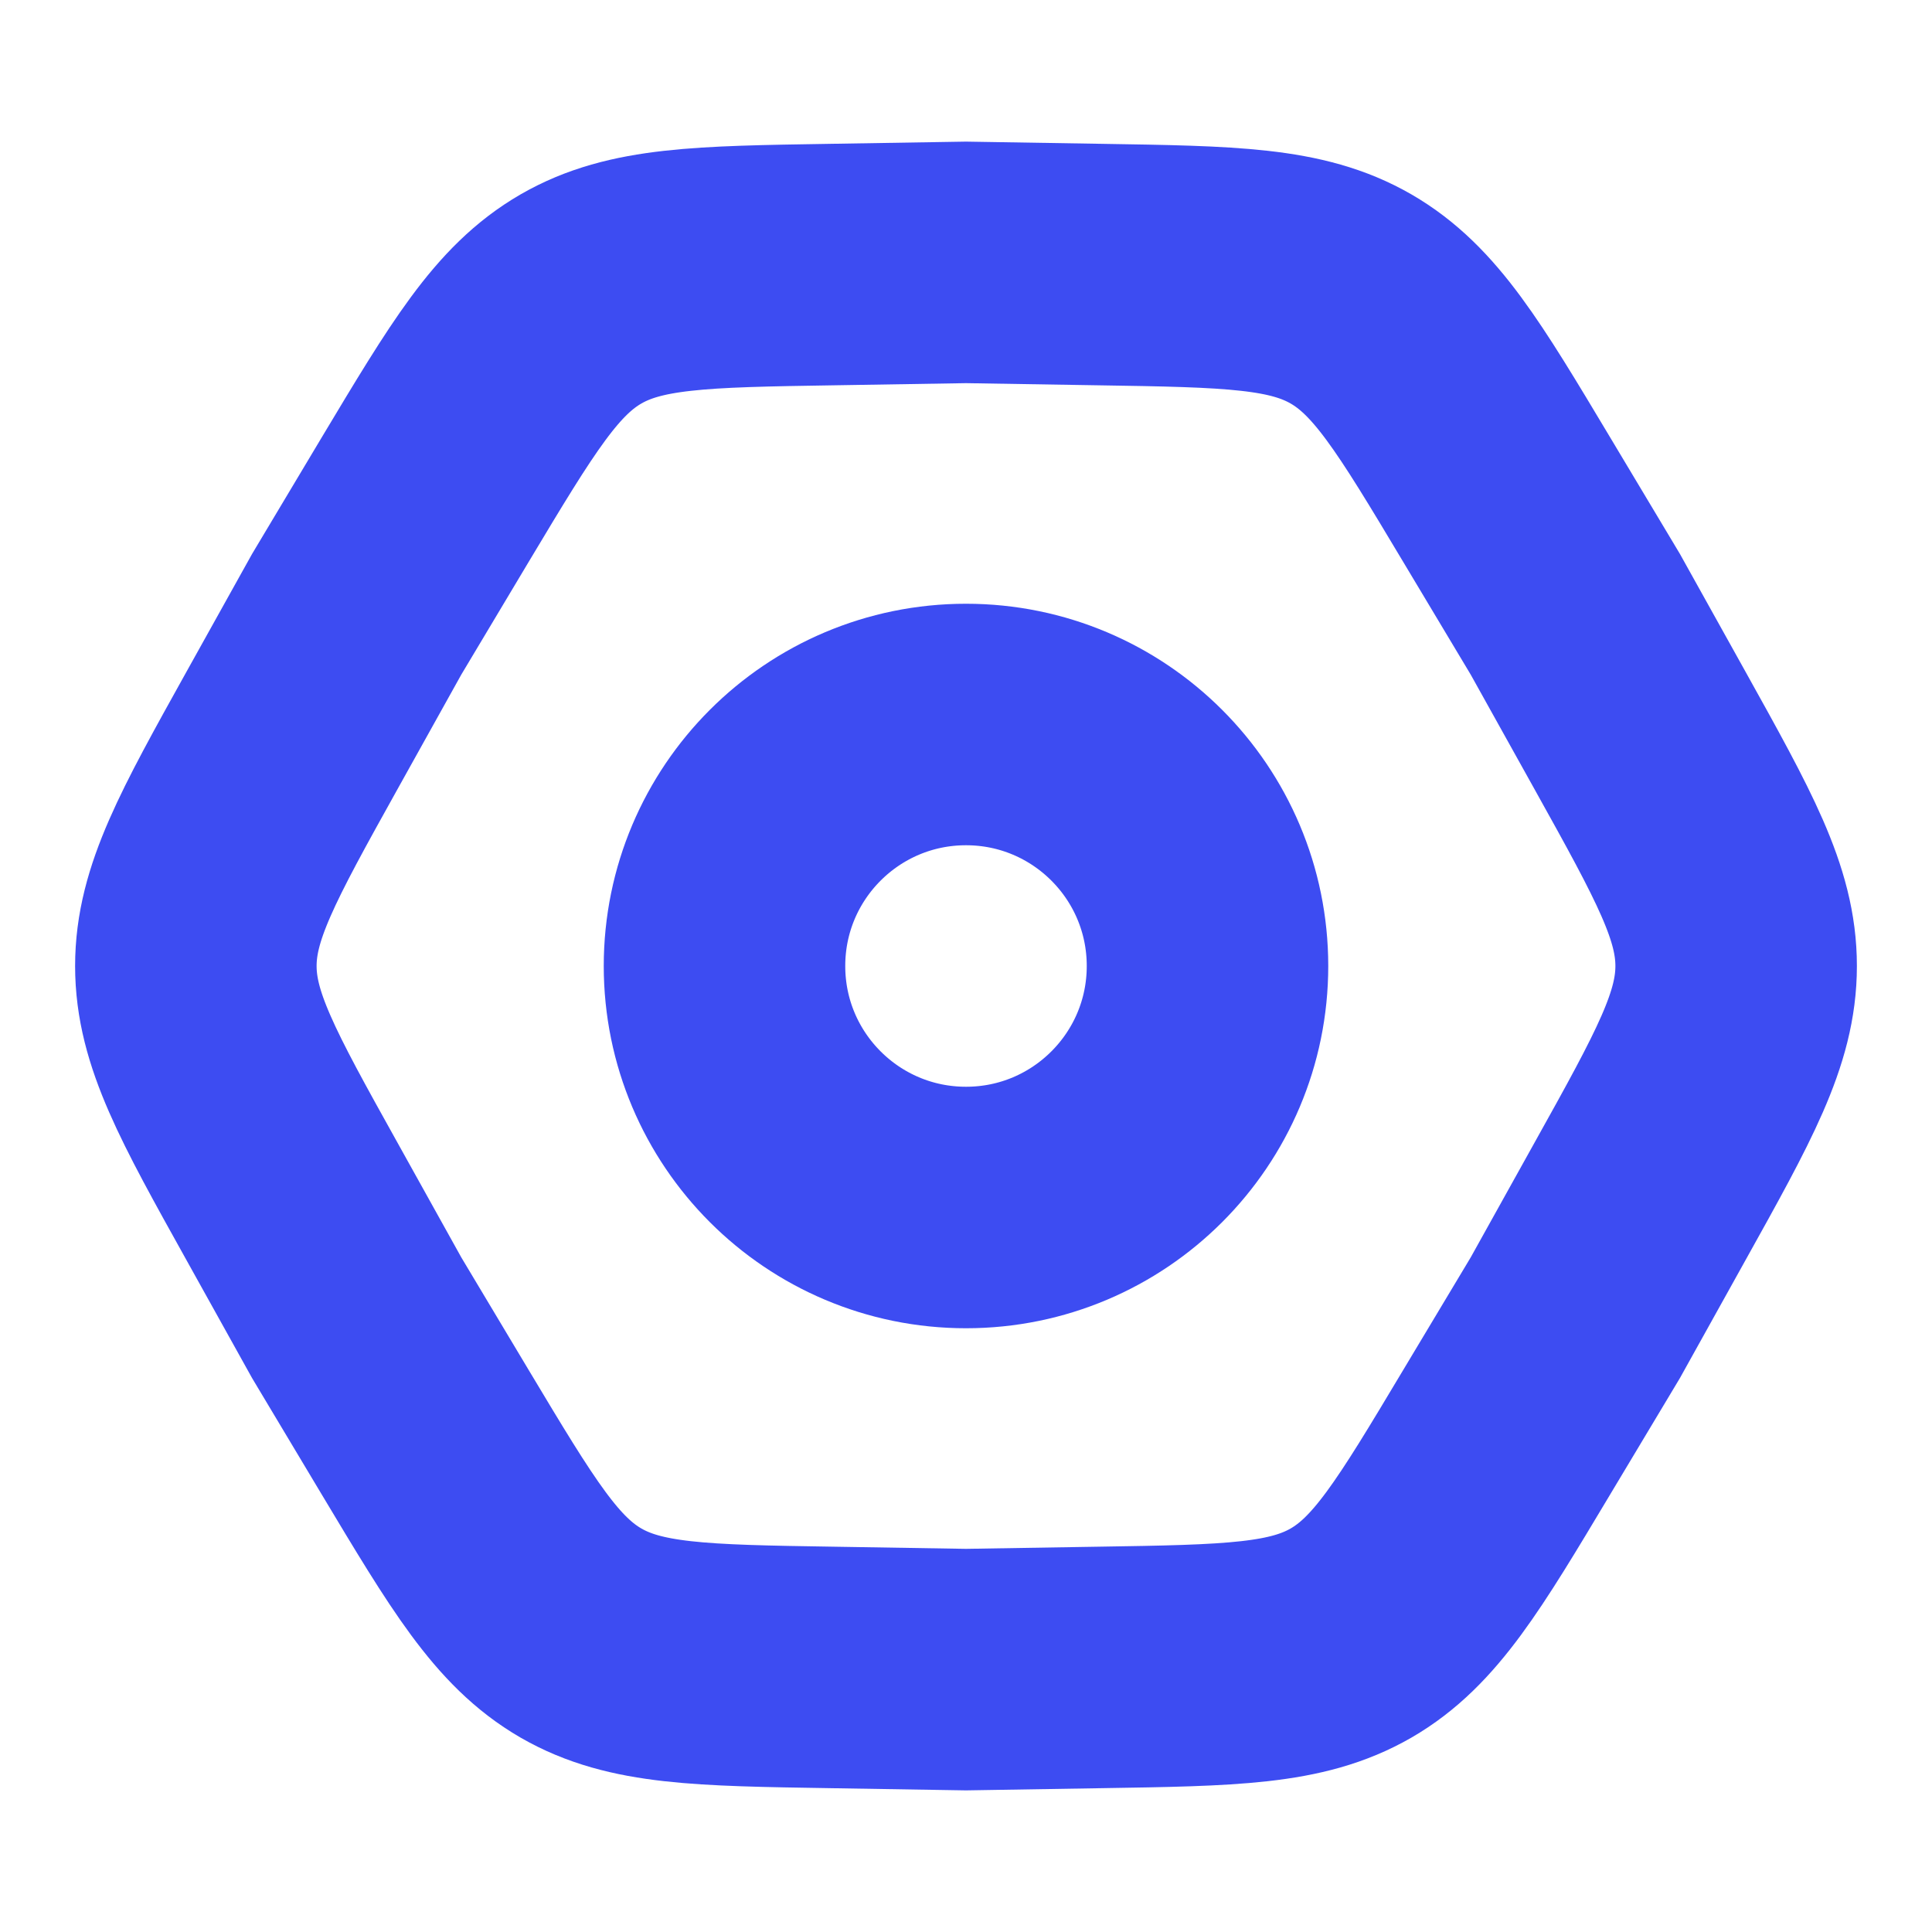
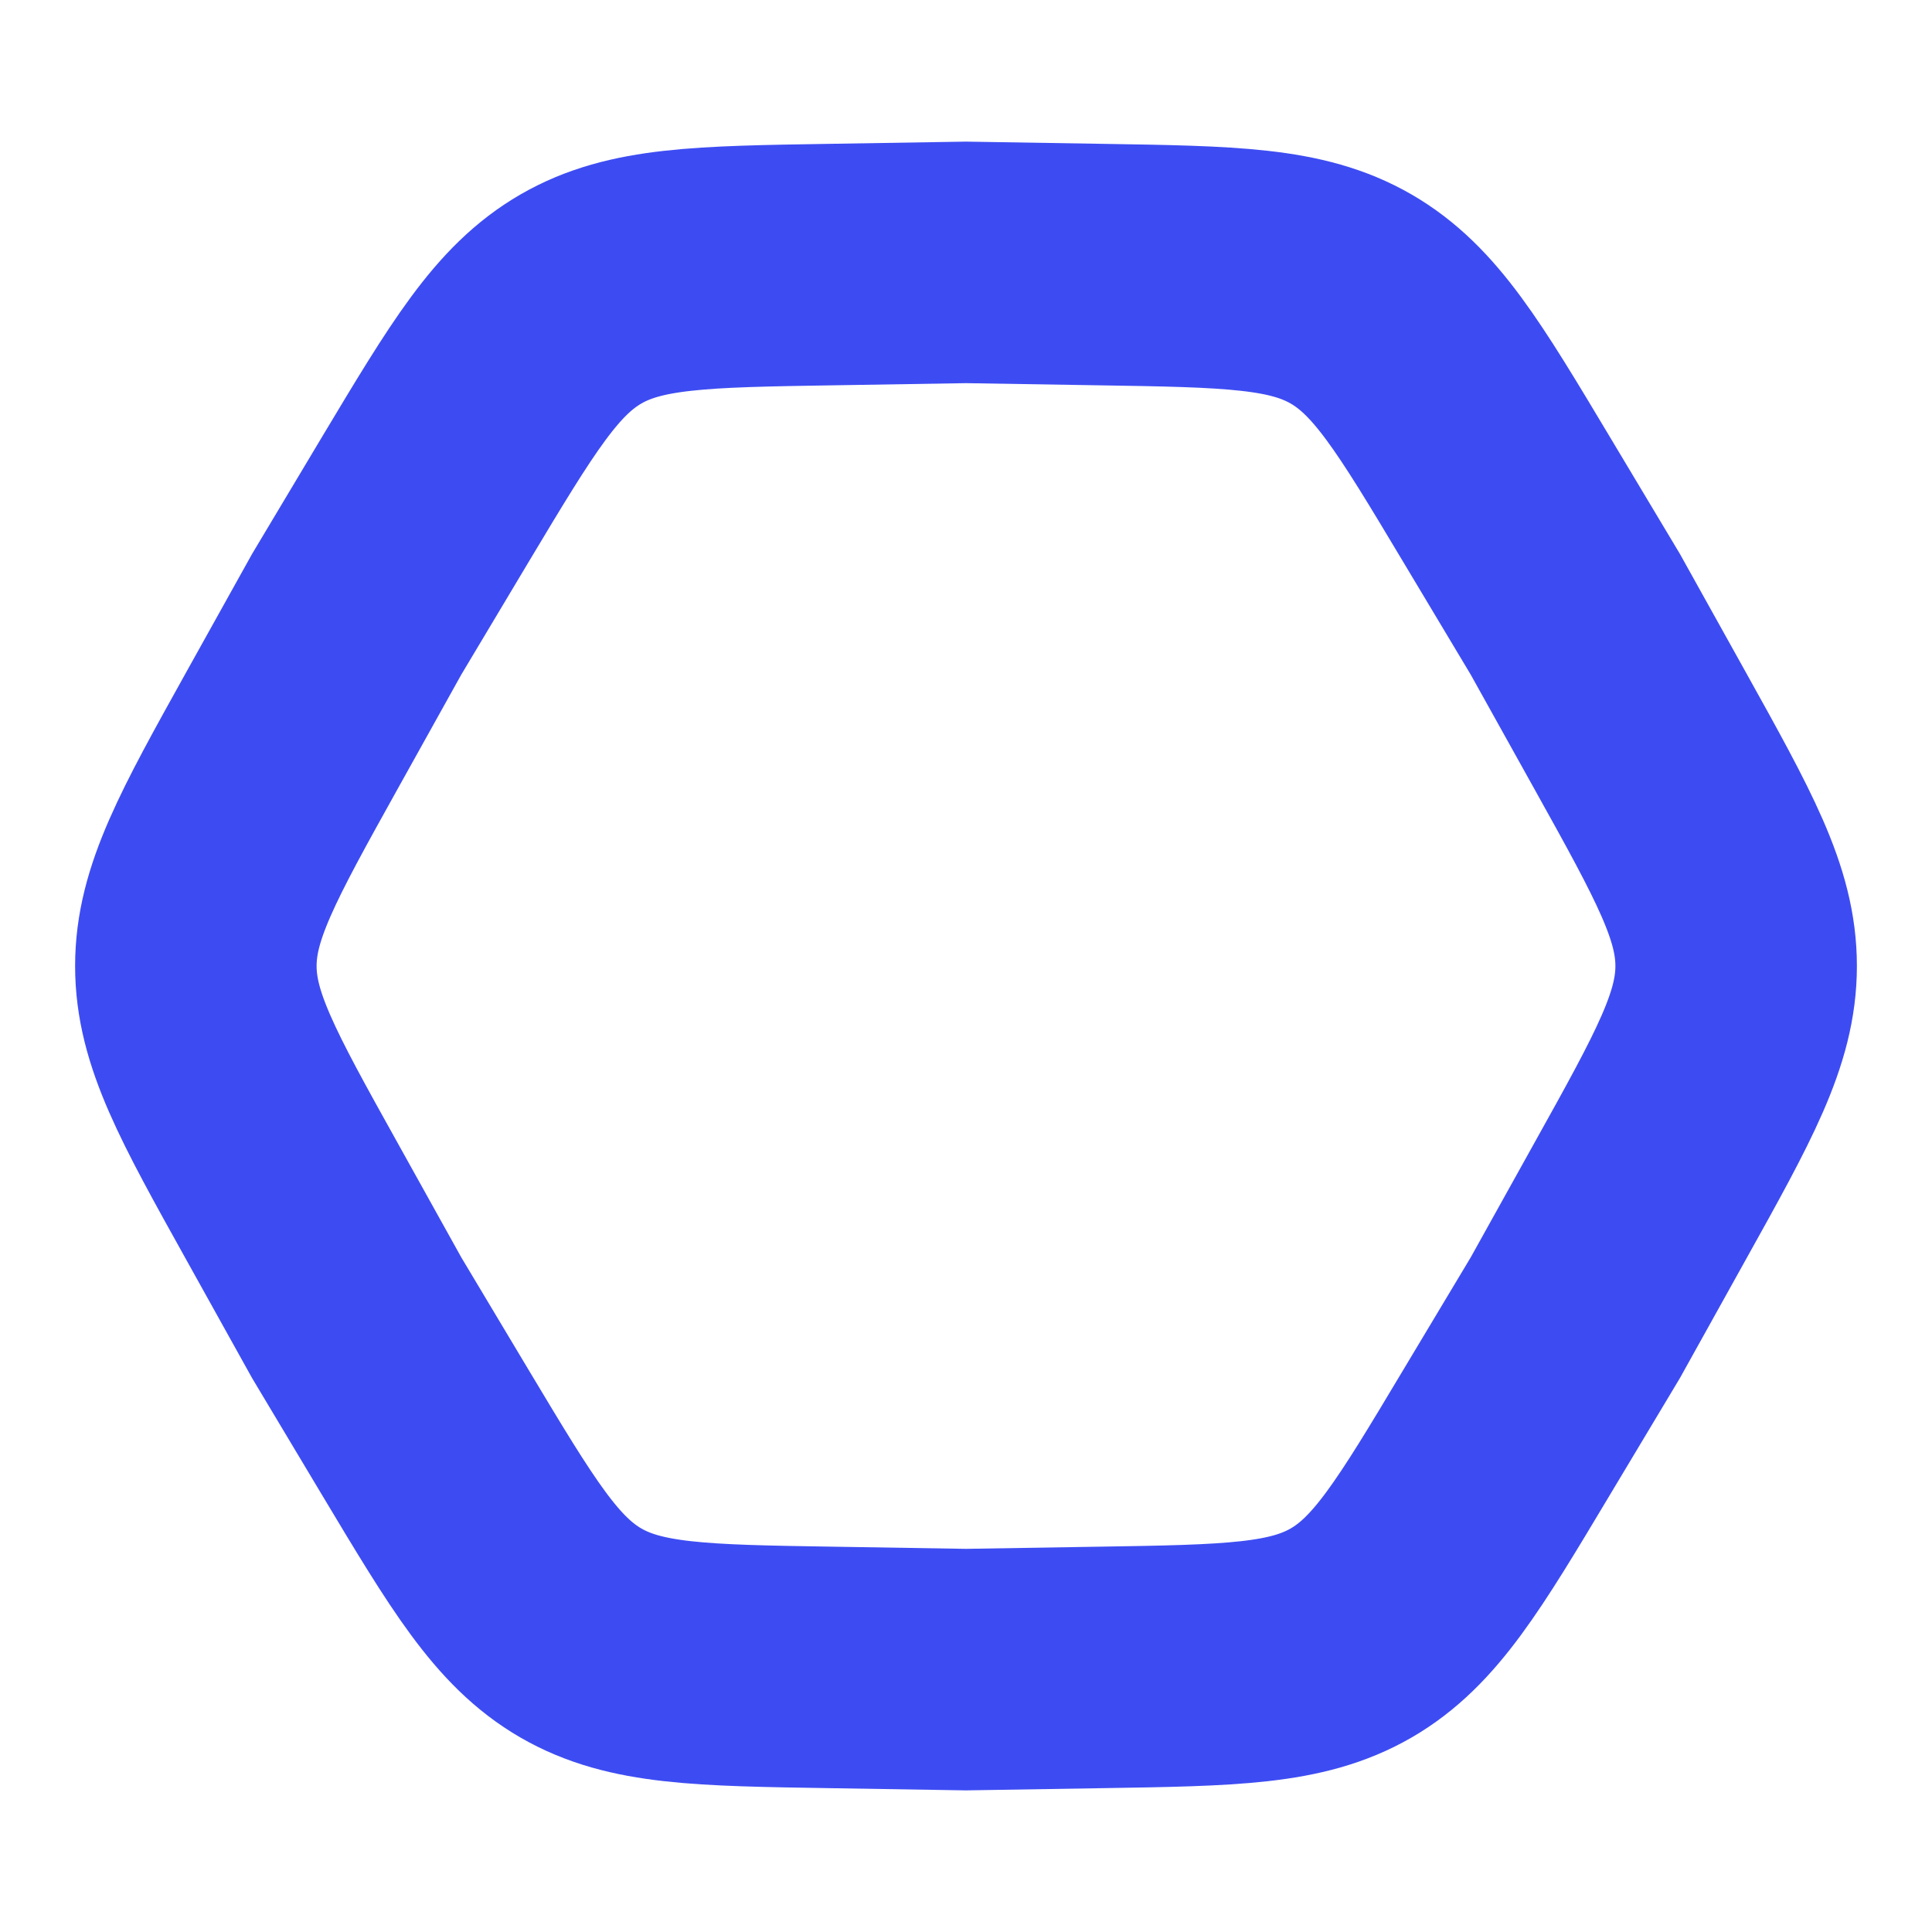
<svg xmlns="http://www.w3.org/2000/svg" width="16" height="16" viewBox="0 0 16 16" fill="none">
  <path d="M2.415 9.944C1.886 8.994 1.622 8.519 1.622 8C1.622 7.481 1.886 7.006 2.415 6.055L2.954 5.087L3.523 4.135C4.082 3.202 4.362 2.736 4.811 2.476C5.26 2.217 5.804 2.208 6.891 2.191L8 2.173L9.108 2.191C10.196 2.208 10.74 2.217 11.189 2.476C11.638 2.736 11.918 3.202 12.476 4.135L13.046 5.087L13.585 6.055C14.114 7.006 14.378 7.481 14.378 8C14.378 8.519 14.114 8.994 13.585 9.944L13.046 10.913L12.476 11.864C11.918 12.797 11.638 13.264 11.189 13.524C10.74 13.783 10.196 13.792 9.108 13.809L8 13.827L6.891 13.809C5.804 13.792 5.26 13.783 4.811 13.524C4.362 13.264 4.082 12.797 3.523 11.864L2.954 10.913L2.415 9.944Z" stroke="#3D4CF2" stroke-width="2" />
-   <circle cx="8" cy="8" r="2" stroke="#3D4CF2" stroke-width="2" />
</svg>